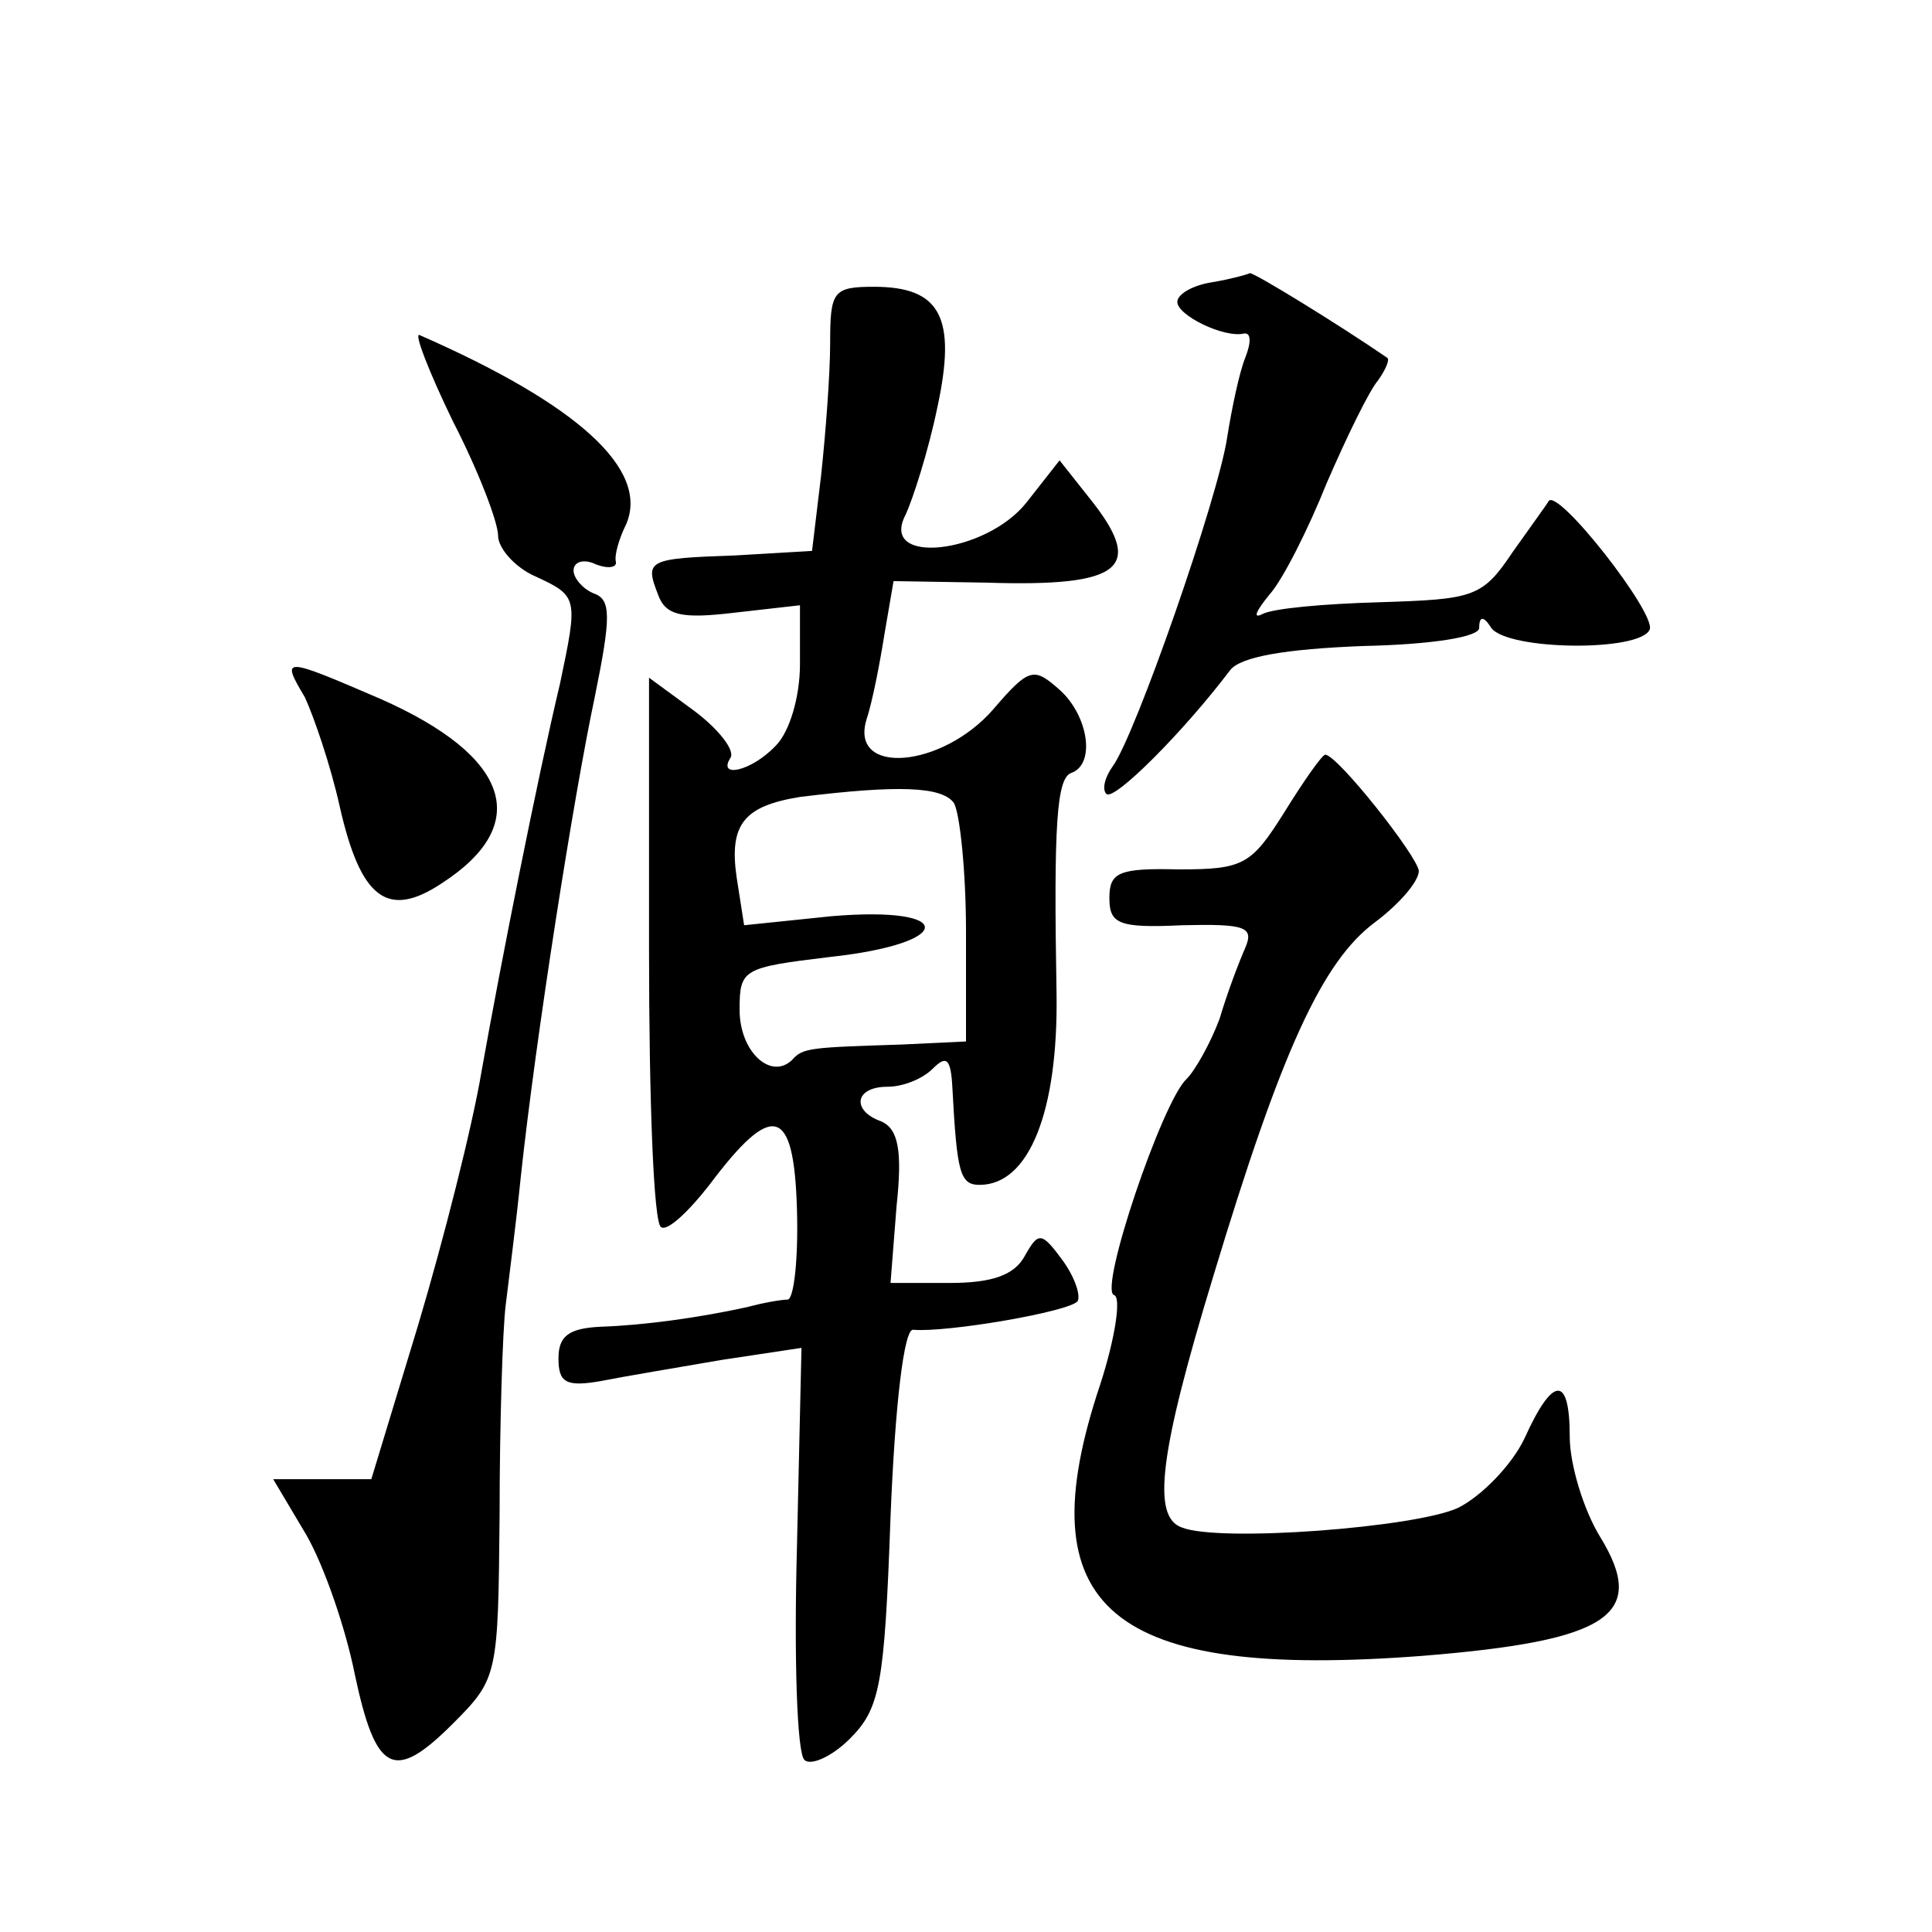
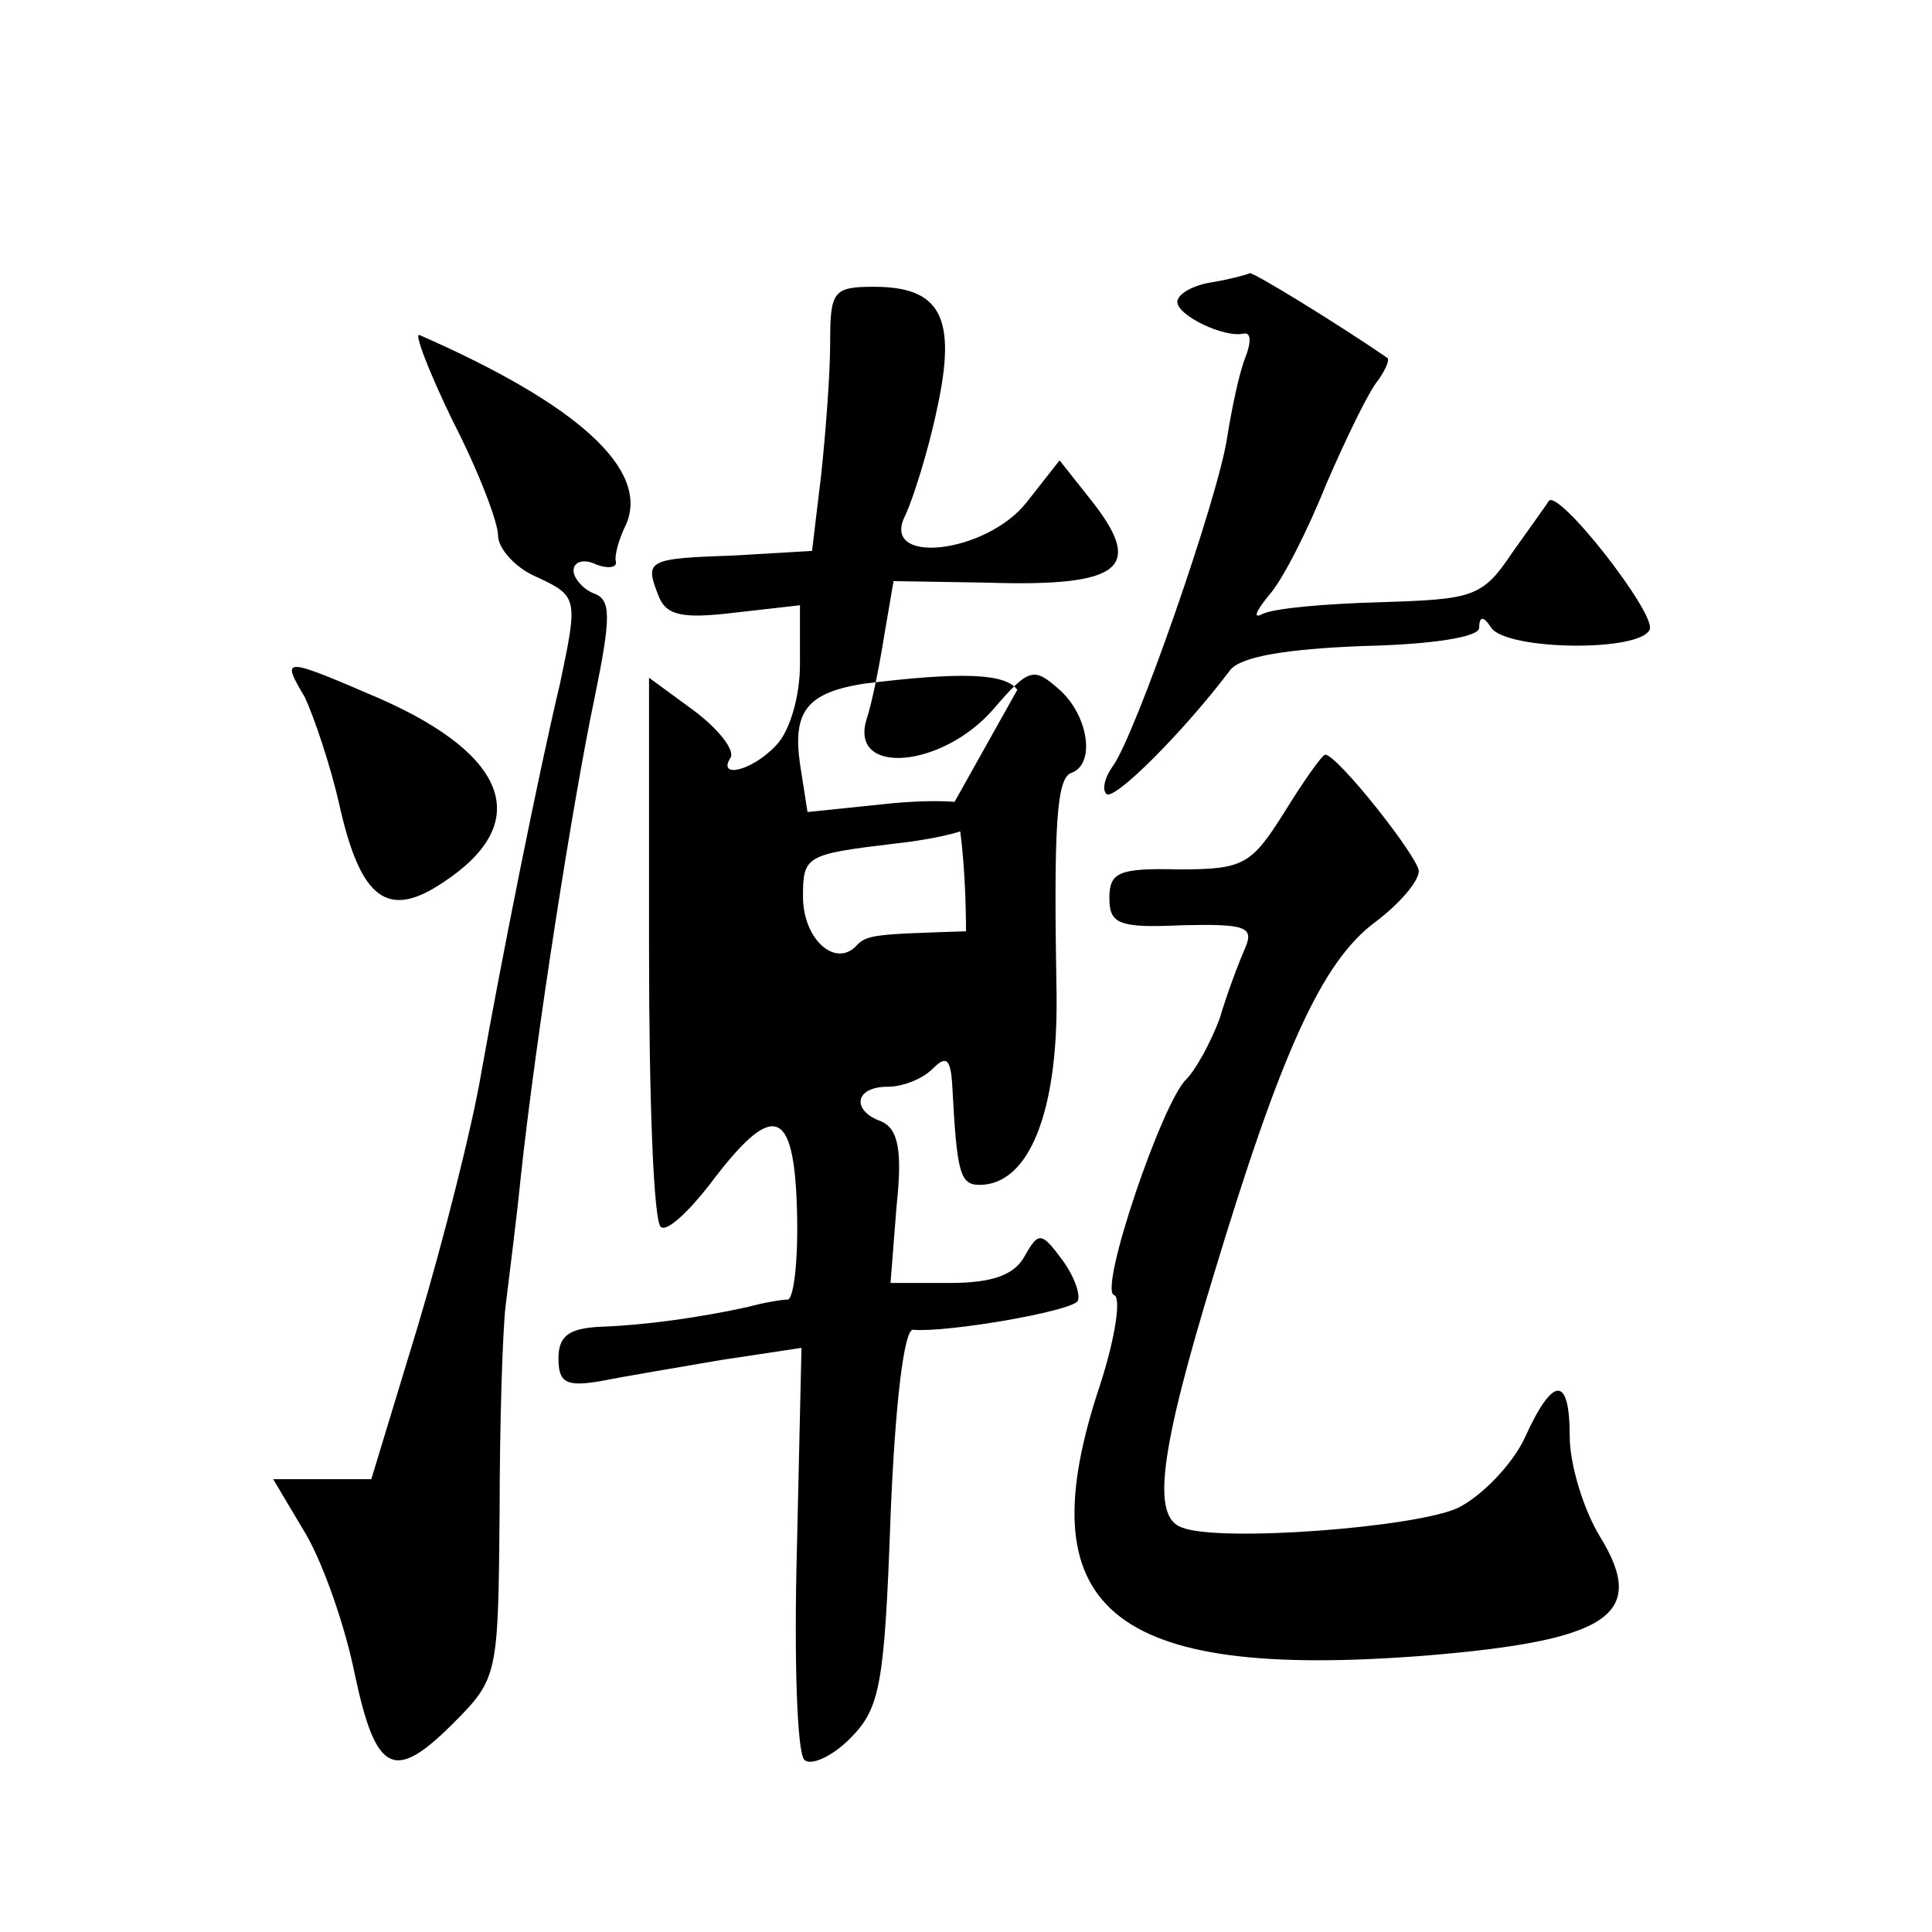
<svg xmlns="http://www.w3.org/2000/svg" version="1.0" width="128pt" height="128pt" viewBox="0 0 128 128" preserveAspectRatio="xMidYMid meet">
  <g transform="translate(0,128) scale(0.1,-0.1)" fill="#0" stroke="none">
-     <path d="M803 1093 c-13 -2 -23 -8 -23 -13 0 -9 31 -24 44 -21 5 1 5 -6 1 -16 -4 -10 -9 -34 -12 -53 -6 -40 -61 -198 -76 -218 -5 -7 -7 -15 -4 -18 5 -5 51 41 82 82 7 9 37 14 88 16 46 1 77 6 77 12 0 8 3 8 8 0 11 -15 99 -16 105 -1 4 11 -61 94 -67 85 -1 -2 -12 -17 -24 -34 -20 -30 -26 -31 -88 -33 -36 -1 -71 -4 -78 -8 -6 -3 -4 2 5 13 9 10 26 44 38 74 13 30 28 61 34 68 5 7 8 14 6 15 -32 22 -89 57 -91 56 -2 -1 -13 -4 -25 -6z M550 1053 c0 -21 -3 -60 -6 -88 l-6 -50 -51 -3 c-58 -2 -60 -3 -51 -26 5 -14 16 -16 50 -12 l44 5 0 -39 c0 -22 -7 -45 -16 -54 -16 -17 -39 -22 -30 -8 3 5 -8 19 -24 31 l-30 22 0 -180 c0 -99 3 -182 8 -184 4 -3 18 10 32 28 42 56 56 52 58 -16 1 -33 -2 -59 -6 -60 -4 0 -16 -2 -27 -5 -32 -7 -68 -12 -97 -13 -21 -1 -28 -6 -28 -21 0 -16 5 -19 28 -15 15 3 51 9 80 14 l53 8 -3 -132 c-2 -73 0 -137 5 -141 4 -4 18 2 30 14 20 20 23 35 27 147 3 75 9 125 15 124 22 -2 104 12 109 19 2 4 -2 16 -10 27 -14 19 -16 19 -25 3 -7 -13 -22 -18 -50 -18 l-39 0 4 51 c4 37 1 51 -10 56 -20 7 -18 23 4 23 10 0 23 5 30 12 9 9 12 7 13 -13 3 -56 5 -64 18 -64 33 0 52 49 51 126 -2 113 0 144 10 147 16 6 11 38 -8 55 -17 15 -20 15 -44 -13 -34 -39 -95 -44 -84 -7 4 12 9 38 12 57 l6 35 61 -1 c92 -3 106 10 68 57 l-19 24 -22 -28 c-27 -34 -98 -42 -80 -8 5 11 15 42 21 71 13 60 2 80 -42 80 -27 0 -29 -3 -29 -37z m82 -305 c4 -7 8 -46 8 -85 l0 -73 -42 -2 c-60 -2 -66 -2 -73 -10 -14 -14 -35 5 -35 33 0 27 2 28 60 35 83 9 84 34 1 27 l-58 -6 -5 32 c-5 35 5 47 42 53 65 8 94 7 102 -4z M300 1001 c17 -33 30 -67 30 -76 0 -8 11 -21 25 -27 28 -13 28 -14 16 -71 -15 -63 -39 -184 -52 -257 -6 -36 -25 -111 -42 -168 l-31 -102 -33 0 -32 0 22 -37 c12 -21 26 -62 32 -92 14 -66 26 -72 65 -33 30 30 30 32 31 139 0 59 2 122 4 138 2 17 7 55 10 85 10 93 35 252 49 318 11 54 11 65 -1 69 -7 3 -13 10 -13 15 0 6 7 8 15 4 8 -3 14 -2 13 2 -1 4 2 15 7 25 15 36 -32 79 -137 125 -4 2 6 -24 22 -57z M202 818 c6 -13 17 -45 23 -72 14 -62 32 -75 68 -51 60 39 45 84 -41 122 -65 28 -66 28 -50 1z M851 742 c-22 -35 -27 -38 -70 -38 -40 1 -46 -2 -46 -19 0 -17 6 -20 48 -18 42 1 48 -1 42 -15 -4 -9 -12 -30 -17 -47 -6 -16 -16 -34 -22 -40 -16 -15 -58 -139 -48 -143 5 -1 1 -28 -9 -59 -50 -149 6 -196 214 -180 123 10 149 27 117 79 -11 18 -20 48 -20 66 0 41 -11 41 -30 -1 -8 -17 -28 -38 -44 -46 -28 -13 -158 -23 -183 -13 -20 7 -15 49 21 167 45 149 72 208 107 234 16 12 29 27 29 34 -1 10 -54 77 -62 77 -2 0 -14 -17 -27 -38z" />
+     <path d="M803 1093 c-13 -2 -23 -8 -23 -13 0 -9 31 -24 44 -21 5 1 5 -6 1 -16 -4 -10 -9 -34 -12 -53 -6 -40 -61 -198 -76 -218 -5 -7 -7 -15 -4 -18 5 -5 51 41 82 82 7 9 37 14 88 16 46 1 77 6 77 12 0 8 3 8 8 0 11 -15 99 -16 105 -1 4 11 -61 94 -67 85 -1 -2 -12 -17 -24 -34 -20 -30 -26 -31 -88 -33 -36 -1 -71 -4 -78 -8 -6 -3 -4 2 5 13 9 10 26 44 38 74 13 30 28 61 34 68 5 7 8 14 6 15 -32 22 -89 57 -91 56 -2 -1 -13 -4 -25 -6z M550 1053 c0 -21 -3 -60 -6 -88 l-6 -50 -51 -3 c-58 -2 -60 -3 -51 -26 5 -14 16 -16 50 -12 l44 5 0 -39 c0 -22 -7 -45 -16 -54 -16 -17 -39 -22 -30 -8 3 5 -8 19 -24 31 l-30 22 0 -180 c0 -99 3 -182 8 -184 4 -3 18 10 32 28 42 56 56 52 58 -16 1 -33 -2 -59 -6 -60 -4 0 -16 -2 -27 -5 -32 -7 -68 -12 -97 -13 -21 -1 -28 -6 -28 -21 0 -16 5 -19 28 -15 15 3 51 9 80 14 l53 8 -3 -132 c-2 -73 0 -137 5 -141 4 -4 18 2 30 14 20 20 23 35 27 147 3 75 9 125 15 124 22 -2 104 12 109 19 2 4 -2 16 -10 27 -14 19 -16 19 -25 3 -7 -13 -22 -18 -50 -18 l-39 0 4 51 c4 37 1 51 -10 56 -20 7 -18 23 4 23 10 0 23 5 30 12 9 9 12 7 13 -13 3 -56 5 -64 18 -64 33 0 52 49 51 126 -2 113 0 144 10 147 16 6 11 38 -8 55 -17 15 -20 15 -44 -13 -34 -39 -95 -44 -84 -7 4 12 9 38 12 57 l6 35 61 -1 c92 -3 106 10 68 57 l-19 24 -22 -28 c-27 -34 -98 -42 -80 -8 5 11 15 42 21 71 13 60 2 80 -42 80 -27 0 -29 -3 -29 -37z m82 -305 c4 -7 8 -46 8 -85 c-60 -2 -66 -2 -73 -10 -14 -14 -35 5 -35 33 0 27 2 28 60 35 83 9 84 34 1 27 l-58 -6 -5 32 c-5 35 5 47 42 53 65 8 94 7 102 -4z M300 1001 c17 -33 30 -67 30 -76 0 -8 11 -21 25 -27 28 -13 28 -14 16 -71 -15 -63 -39 -184 -52 -257 -6 -36 -25 -111 -42 -168 l-31 -102 -33 0 -32 0 22 -37 c12 -21 26 -62 32 -92 14 -66 26 -72 65 -33 30 30 30 32 31 139 0 59 2 122 4 138 2 17 7 55 10 85 10 93 35 252 49 318 11 54 11 65 -1 69 -7 3 -13 10 -13 15 0 6 7 8 15 4 8 -3 14 -2 13 2 -1 4 2 15 7 25 15 36 -32 79 -137 125 -4 2 6 -24 22 -57z M202 818 c6 -13 17 -45 23 -72 14 -62 32 -75 68 -51 60 39 45 84 -41 122 -65 28 -66 28 -50 1z M851 742 c-22 -35 -27 -38 -70 -38 -40 1 -46 -2 -46 -19 0 -17 6 -20 48 -18 42 1 48 -1 42 -15 -4 -9 -12 -30 -17 -47 -6 -16 -16 -34 -22 -40 -16 -15 -58 -139 -48 -143 5 -1 1 -28 -9 -59 -50 -149 6 -196 214 -180 123 10 149 27 117 79 -11 18 -20 48 -20 66 0 41 -11 41 -30 -1 -8 -17 -28 -38 -44 -46 -28 -13 -158 -23 -183 -13 -20 7 -15 49 21 167 45 149 72 208 107 234 16 12 29 27 29 34 -1 10 -54 77 -62 77 -2 0 -14 -17 -27 -38z" />
  </g>
</svg>